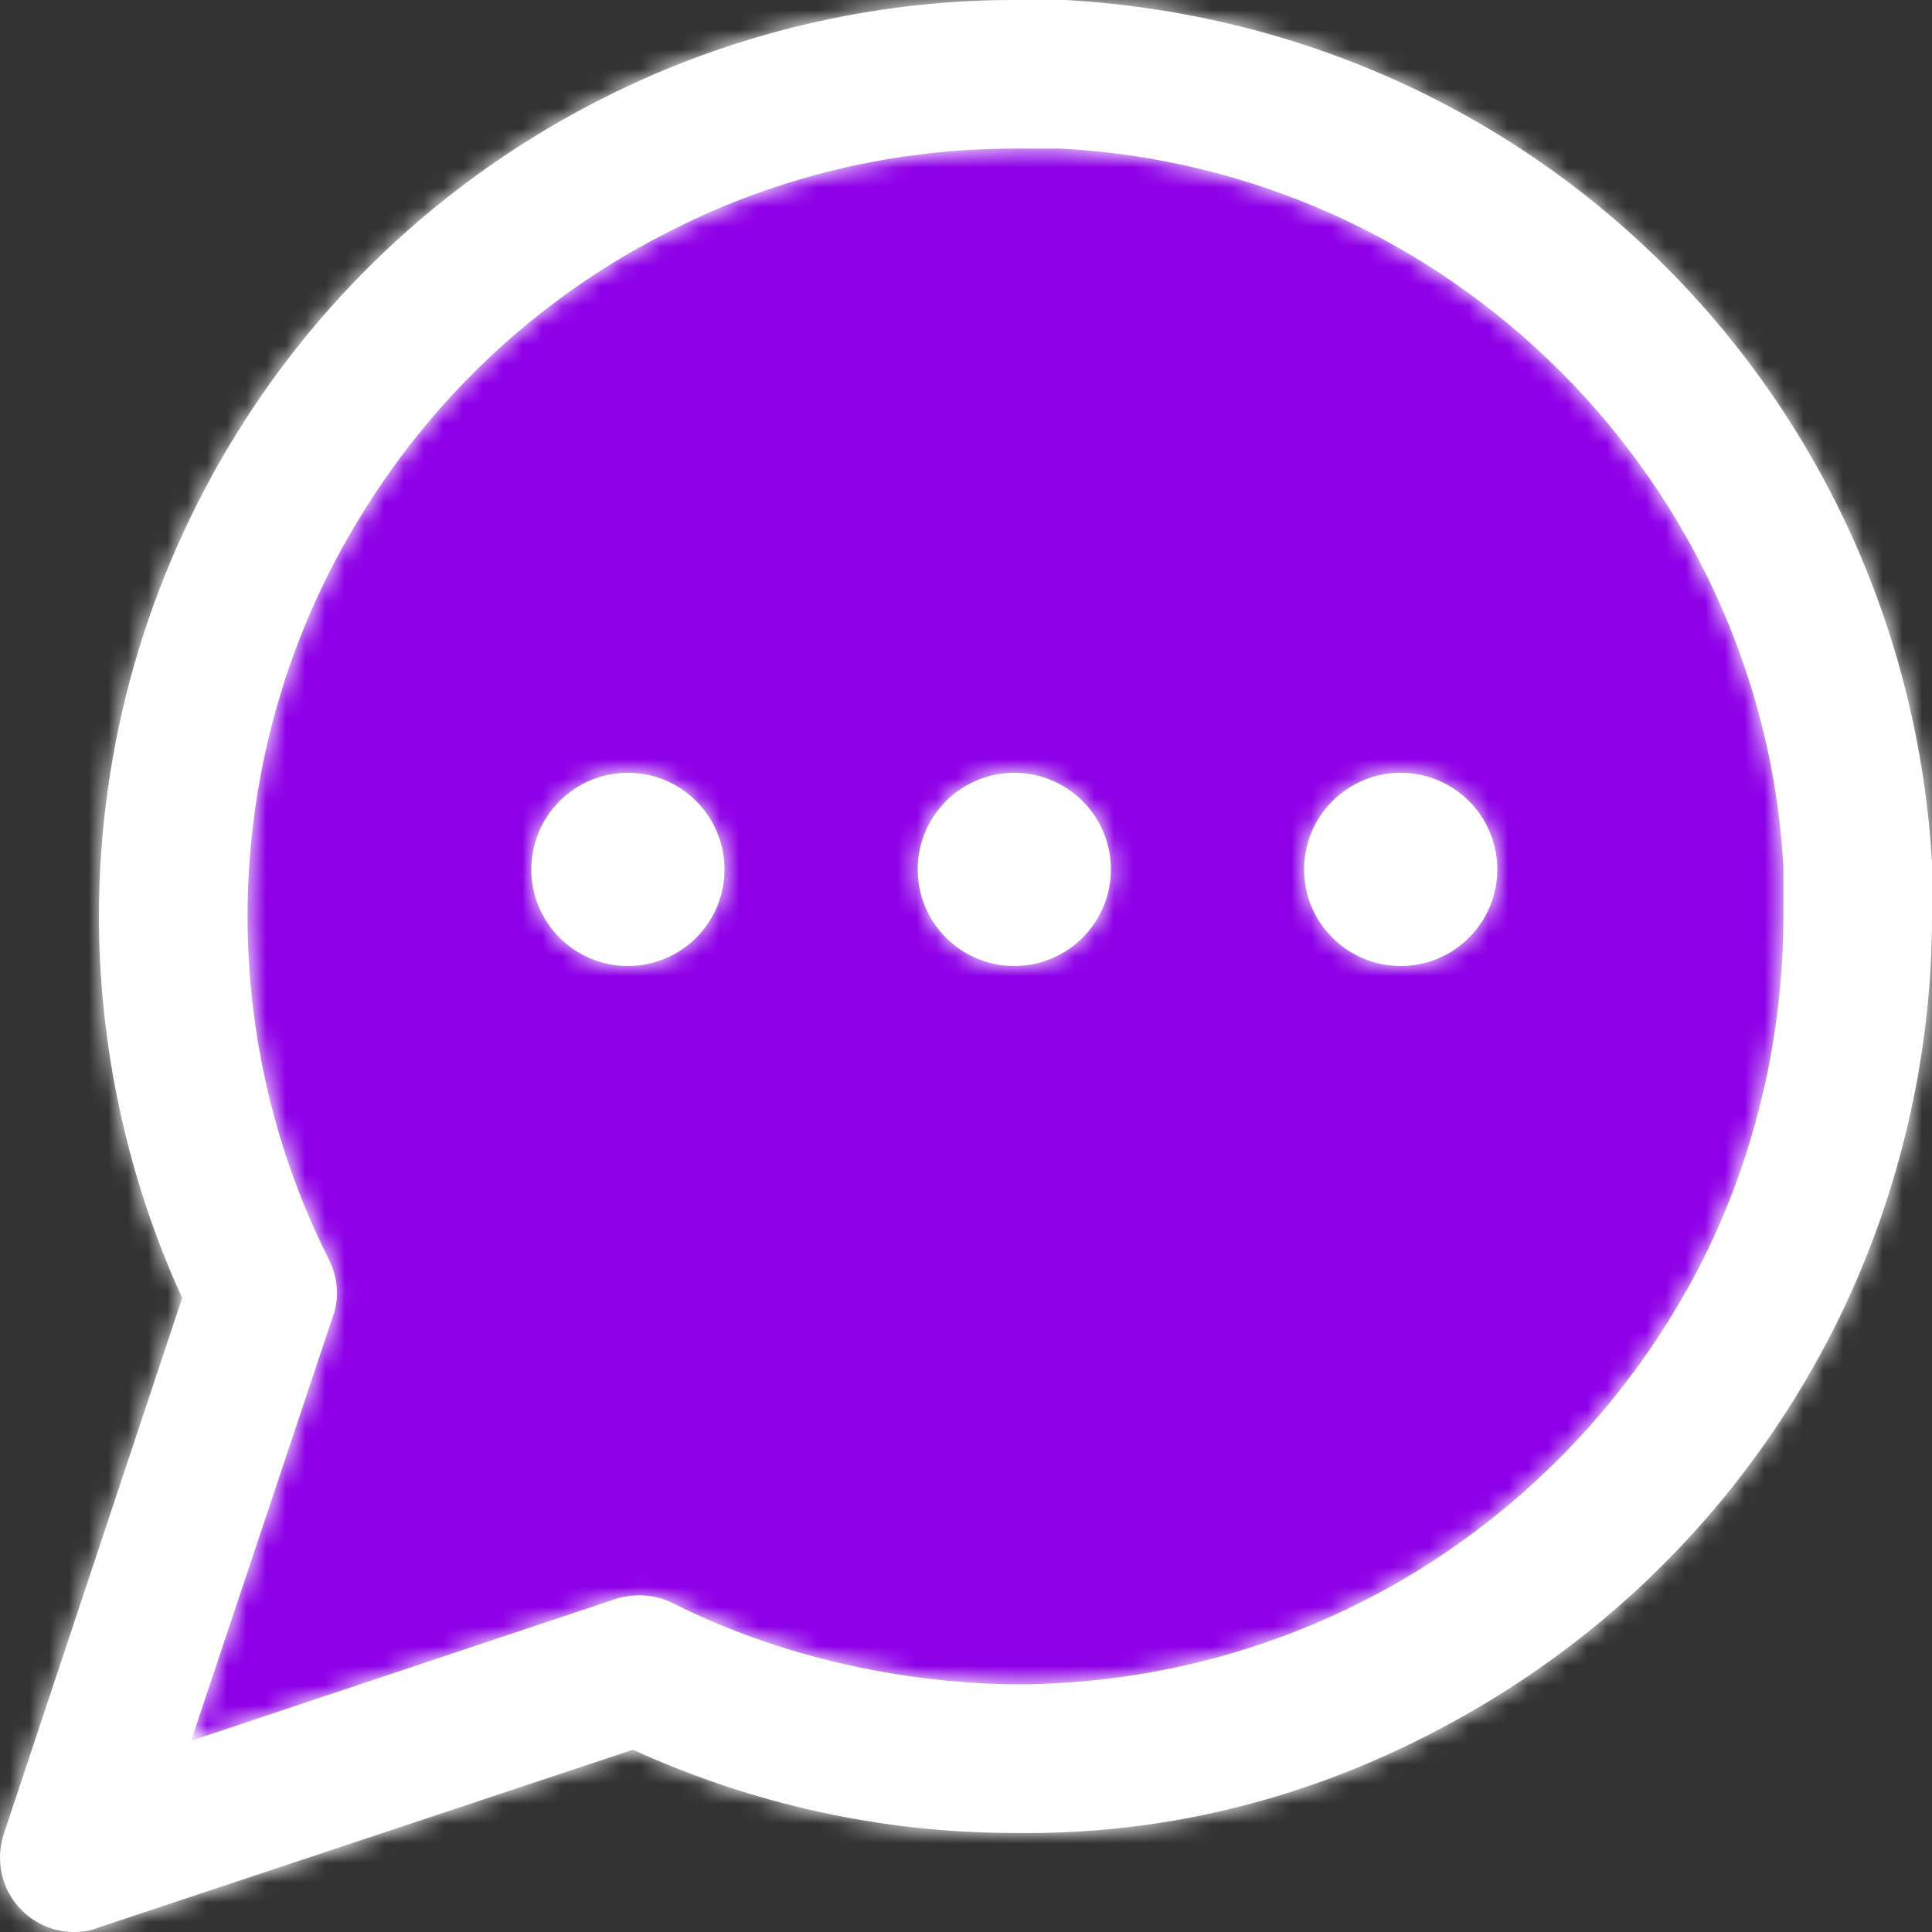
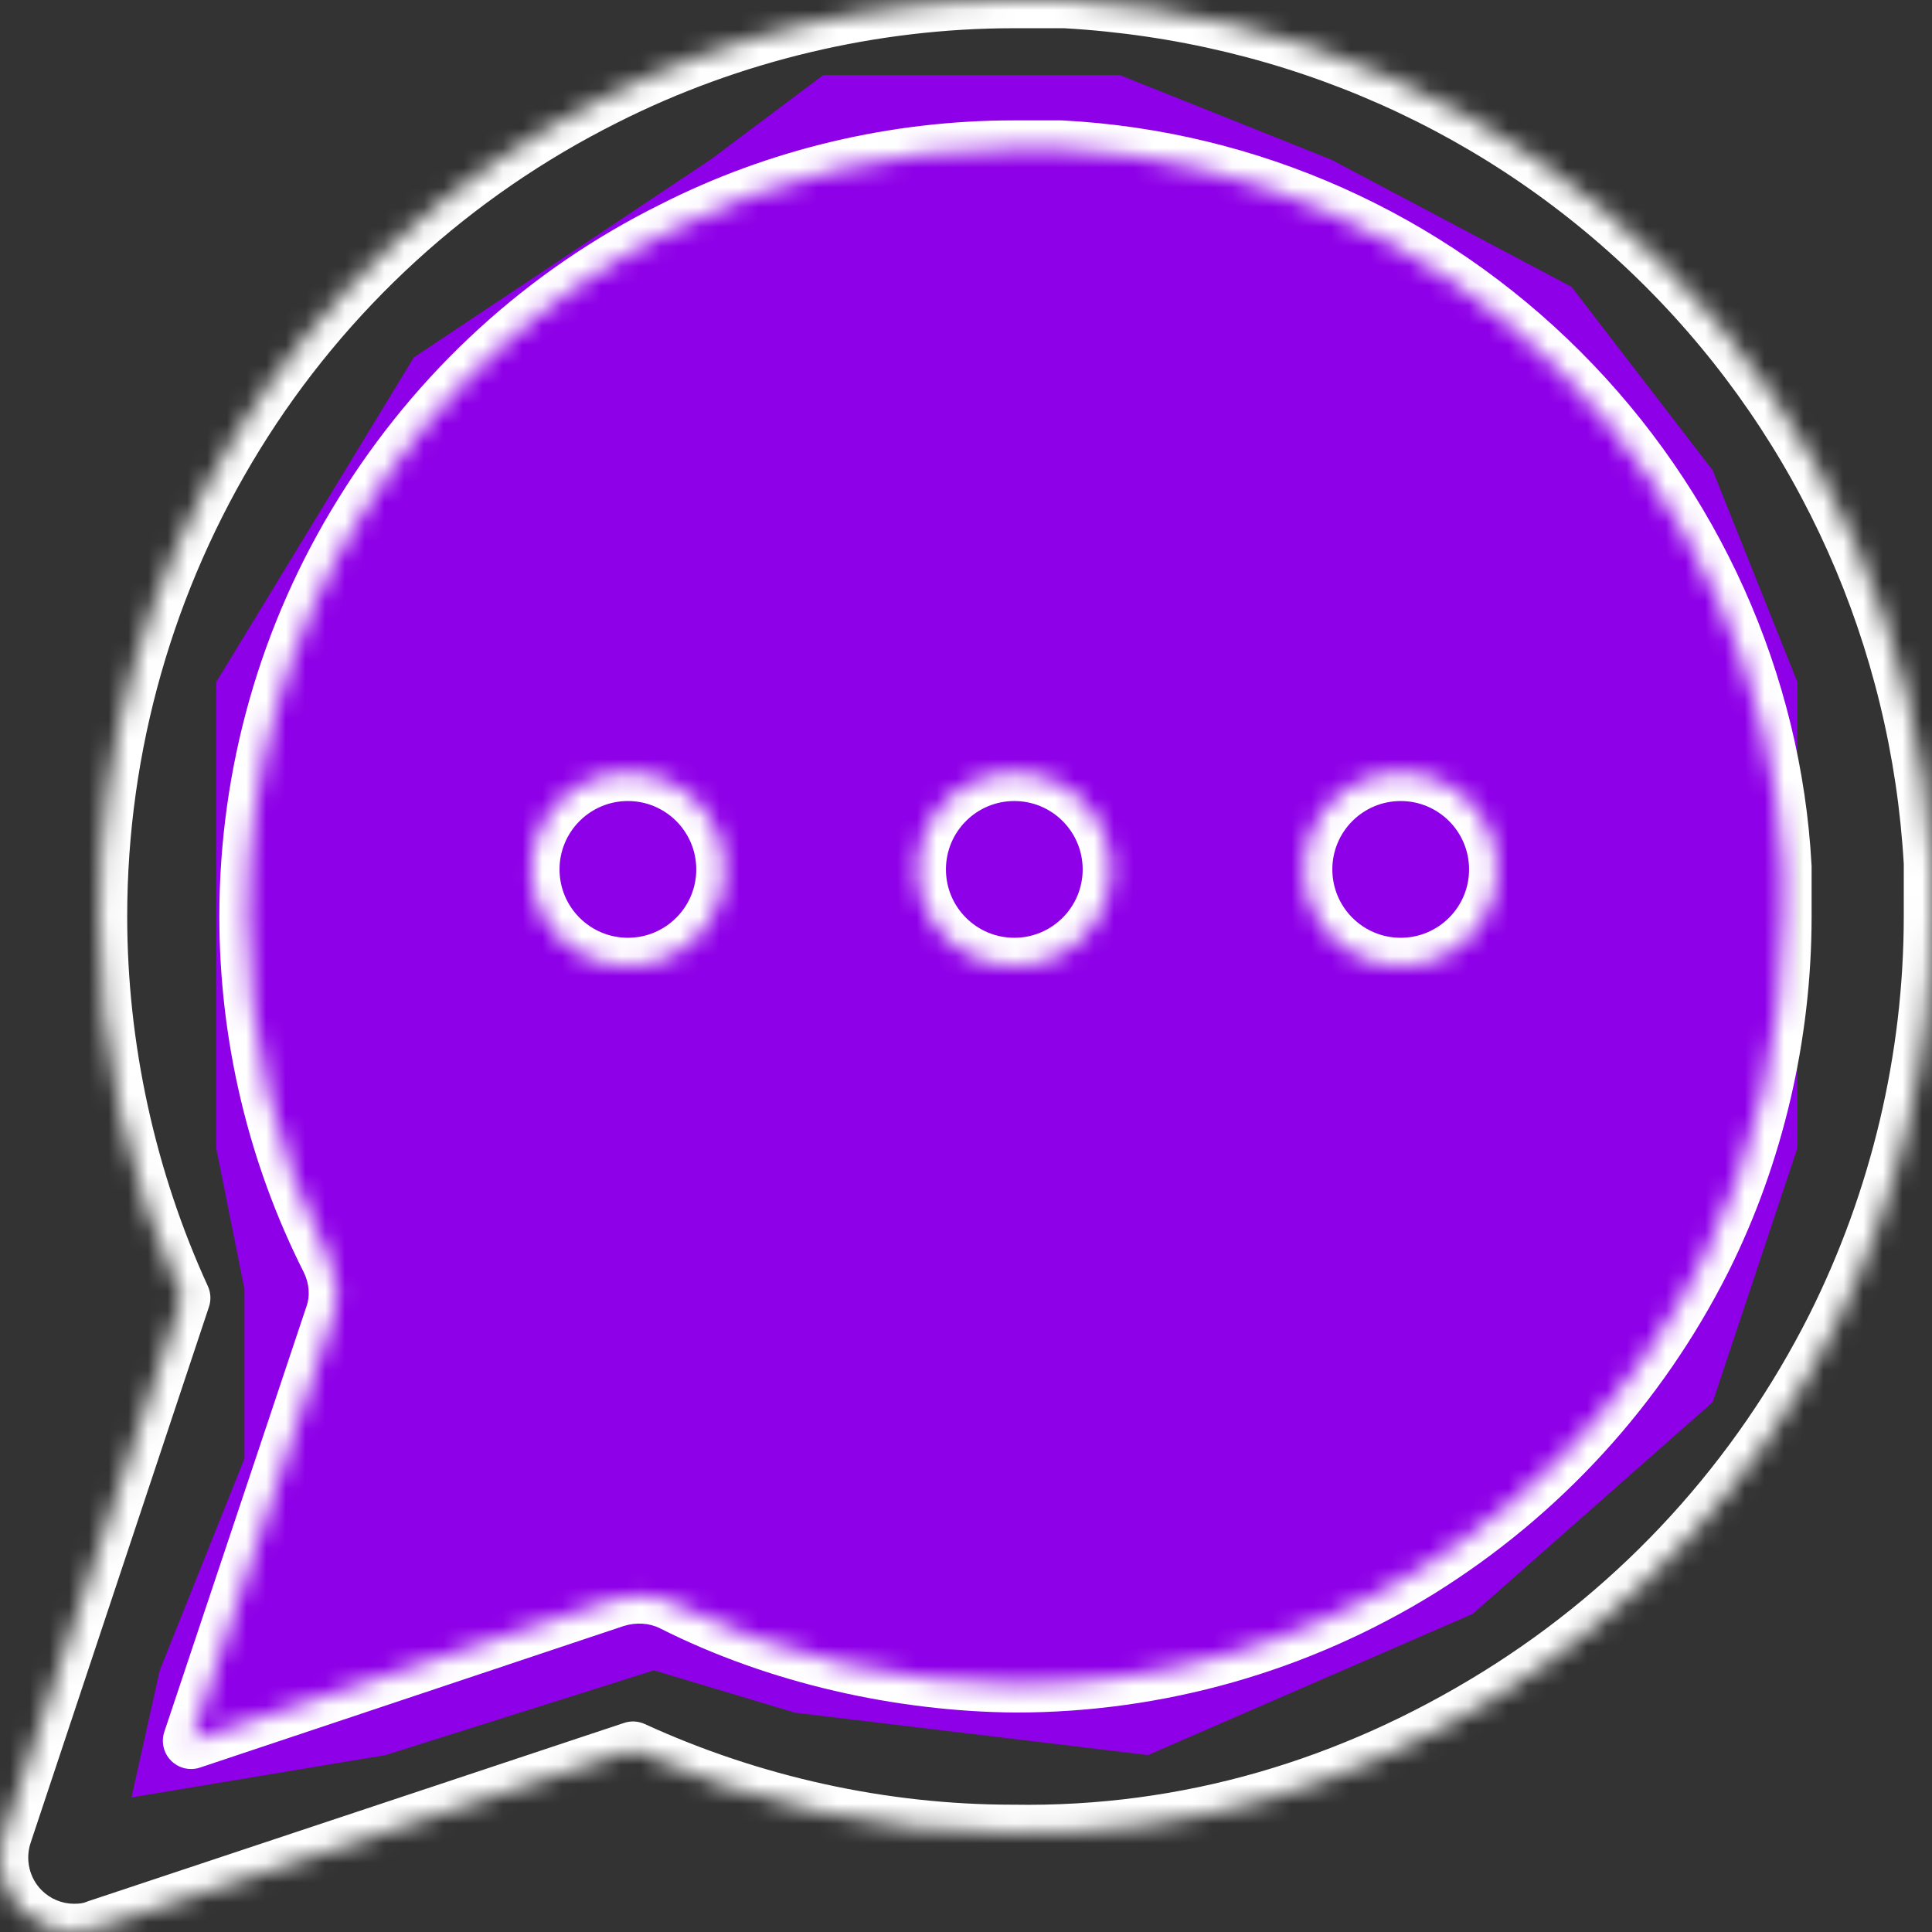
<svg xmlns="http://www.w3.org/2000/svg" width="98" height="98" viewBox="0 0 98 98" fill="none">
  <rect x="0" y="0" width="98" height="98" fill="#333333" stroke="none" />
-   <path d="M20.992 18.129L36.031 8.103L41.76 3.807H56.799L67.541 8.103L79.715 14.549L86.876 23.858L91.173 34.6L93.321 46.774V58.232L86.876 71.123L74.702 81.865L58.231 89.026L40.328 86.877L33.167 84.729L19.56 89.026L6.67 91.174L8.102 84.729L12.399 73.987V65.394L10.967 58.232V49.639V34.6L20.992 18.129Z" fill="#8E00E8" />
+   <path d="M20.992 18.129L36.031 8.103L41.76 3.807H56.799L67.541 8.103L79.715 14.549L86.876 23.858L91.173 34.6V58.232L86.876 71.123L74.702 81.865L58.231 89.026L40.328 86.877L33.167 84.729L19.56 89.026L6.67 91.174L8.102 84.729L12.399 73.987V65.394L10.967 58.232V49.639V34.6L20.992 18.129Z" fill="#8E00E8" />
  <mask id="path-2-inside-1_305_4422" fill="white">
    <path fill-rule="evenodd" clip-rule="evenodd" d="M1.099 96.894C1.803 97.598 2.758 98 3.763 98C4.165 98 4.567 97.95 4.919 97.799L32.109 88.753C38.141 91.517 44.775 92.974 51.359 92.974C60.255 93.125 68.548 90.612 75.936 86.039C83.324 81.466 89.204 74.983 93.075 67.293C96.291 60.861 98 53.674 98 46.487V43.773C97.347 32.365 92.572 21.61 84.48 13.519C76.388 5.428 65.633 0.653 54.023 0H51.51H51.409C44.272 0 37.085 1.709 30.702 4.925C22.962 8.795 16.479 14.725 11.955 22.063C7.432 29.4 5.019 37.843 5.019 46.487C5.019 53.121 6.477 59.805 9.241 65.836L0.194 93.025C-0.258 94.382 0.094 95.889 1.099 96.894ZM34.12 11.659C39.447 8.946 45.428 7.538 51.409 7.538H51.51H53.822C63.371 8.041 72.368 12.062 79.153 18.846C85.938 25.631 89.958 34.627 90.461 43.974V46.487C90.461 52.518 89.054 58.549 86.39 63.876C83.123 70.359 78.147 75.787 72.016 79.606C65.834 83.426 58.747 85.436 51.51 85.436C45.73 85.386 39.498 84.029 34.12 81.315C33.215 80.863 32.16 80.812 31.205 81.114L9.693 88.3L16.881 66.791C17.232 65.836 17.132 64.781 16.68 63.876C13.966 58.498 12.558 52.518 12.558 46.487C12.558 39.25 14.569 32.164 18.388 26.033C22.208 19.851 27.636 14.876 34.12 11.659ZM36.75 44.1C36.75 46.806 34.556 49 31.85 49C29.144 49 26.95 46.806 26.95 44.1C26.95 41.394 29.144 39.2 31.85 39.2C34.556 39.2 36.75 41.394 36.75 44.1ZM56.35 44.1C56.35 46.806 54.156 49 51.45 49C48.744 49 46.55 46.806 46.55 44.1C46.55 41.394 48.744 39.2 51.45 39.2C54.156 39.2 56.35 41.394 56.35 44.1ZM71.05 49C73.756 49 75.95 46.806 75.95 44.1C75.95 41.394 73.756 39.2 71.05 39.2C68.344 39.2 66.15 41.394 66.15 44.1C66.15 46.806 68.344 49 71.05 49Z" />
  </mask>
-   <path fill-rule="evenodd" clip-rule="evenodd" d="M1.099 96.894C1.803 97.598 2.758 98 3.763 98C4.165 98 4.567 97.95 4.919 97.799L32.109 88.753C38.141 91.517 44.775 92.974 51.359 92.974C60.255 93.125 68.548 90.612 75.936 86.039C83.324 81.466 89.204 74.983 93.075 67.293C96.291 60.861 98 53.674 98 46.487V43.773C97.347 32.365 92.572 21.61 84.48 13.519C76.388 5.428 65.633 0.653 54.023 0H51.51H51.409C44.272 0 37.085 1.709 30.702 4.925C22.962 8.795 16.479 14.725 11.955 22.063C7.432 29.4 5.019 37.843 5.019 46.487C5.019 53.121 6.477 59.805 9.241 65.836L0.194 93.025C-0.258 94.382 0.094 95.889 1.099 96.894ZM34.12 11.659C39.447 8.946 45.428 7.538 51.409 7.538H51.51H53.822C63.371 8.041 72.368 12.062 79.153 18.846C85.938 25.631 89.958 34.627 90.461 43.974V46.487C90.461 52.518 89.054 58.549 86.39 63.876C83.123 70.359 78.147 75.787 72.016 79.606C65.834 83.426 58.747 85.436 51.51 85.436C45.73 85.386 39.498 84.029 34.12 81.315C33.215 80.863 32.16 80.812 31.205 81.114L9.693 88.3L16.881 66.791C17.232 65.836 17.132 64.781 16.68 63.876C13.966 58.498 12.558 52.518 12.558 46.487C12.558 39.25 14.569 32.164 18.388 26.033C22.208 19.851 27.636 14.876 34.12 11.659ZM36.75 44.1C36.75 46.806 34.556 49 31.85 49C29.144 49 26.95 46.806 26.95 44.1C26.95 41.394 29.144 39.2 31.85 39.2C34.556 39.2 36.75 41.394 36.75 44.1ZM56.35 44.1C56.35 46.806 54.156 49 51.45 49C48.744 49 46.55 46.806 46.55 44.1C46.55 41.394 48.744 39.2 51.45 39.2C54.156 39.2 56.35 41.394 56.35 44.1ZM71.05 49C73.756 49 75.95 46.806 75.95 44.1C75.95 41.394 73.756 39.2 71.05 39.2C68.344 39.2 66.15 41.394 66.15 44.1C66.15 46.806 68.344 49 71.05 49Z" fill="white" />
  <path d="M1.099 96.894L2.112 95.882L2.112 95.882L1.099 96.894ZM4.919 97.799L4.467 96.44C4.429 96.453 4.391 96.467 4.355 96.483L4.919 97.799ZM32.109 88.753L32.706 87.451C32.376 87.3 32.001 87.279 31.657 87.394L32.109 88.753ZM51.359 92.974L51.383 91.542C51.375 91.542 51.367 91.542 51.359 91.542V92.974ZM93.075 67.293L94.354 67.937L94.356 67.934L93.075 67.293ZM98 43.773H99.432C99.432 43.746 99.431 43.719 99.43 43.691L98 43.773ZM84.48 13.519L85.493 12.506L84.48 13.519ZM54.023 0L54.103 -1.43C54.076 -1.431 54.05 -1.432 54.023 -1.432V0ZM30.702 4.925L31.343 6.206L31.347 6.204L30.702 4.925ZM11.955 22.063L13.174 22.814L11.955 22.063ZM9.241 65.836L10.6 66.288C10.715 65.944 10.694 65.569 10.543 65.239L9.241 65.836ZM0.194 93.025L1.553 93.478L1.553 93.477L0.194 93.025ZM34.12 11.659L34.756 12.943C34.761 12.94 34.765 12.938 34.77 12.936L34.12 11.659ZM53.822 7.538L53.897 6.108C53.872 6.107 53.847 6.106 53.822 6.106V7.538ZM79.153 18.846L80.165 17.833L79.153 18.846ZM90.461 43.974H91.893C91.893 43.949 91.893 43.923 91.891 43.898L90.461 43.974ZM86.39 63.876L87.669 64.52L87.671 64.516L86.39 63.876ZM72.016 79.606L72.769 80.825L72.773 80.822L72.016 79.606ZM51.51 85.436L51.497 86.868H51.51V85.436ZM34.12 81.315L34.765 80.036L34.76 80.034L34.12 81.315ZM31.205 81.114L30.773 79.748C30.766 79.751 30.758 79.753 30.751 79.755L31.205 81.114ZM9.693 88.3L8.335 87.847C8.163 88.362 8.297 88.929 8.681 89.313C9.065 89.697 9.632 89.831 10.147 89.659L9.693 88.3ZM16.881 66.791L15.537 66.296C15.532 66.309 15.527 66.323 15.522 66.337L16.881 66.791ZM16.68 63.876L17.961 63.235L17.958 63.231L16.68 63.876ZM18.388 26.033L19.604 26.79L19.607 26.786L18.388 26.033ZM3.763 96.568C3.142 96.568 2.55 96.32 2.112 95.882L0.086 97.907C1.055 98.876 2.373 99.432 3.763 99.432V96.568ZM4.355 96.483C4.249 96.528 4.062 96.568 3.763 96.568V99.432C4.267 99.432 4.885 99.372 5.483 99.115L4.355 96.483ZM31.657 87.394L4.467 96.44L5.371 99.158L32.562 90.112L31.657 87.394ZM51.359 91.542C44.983 91.542 38.552 90.13 32.706 87.451L31.513 90.055C37.729 92.904 44.567 94.407 51.359 94.407V91.542ZM75.182 84.821C68.008 89.262 59.983 91.688 51.383 91.542L51.335 94.406C60.527 94.562 69.087 91.963 76.69 87.257L75.182 84.821ZM91.795 66.649C88.042 74.106 82.343 80.389 75.182 84.821L76.69 87.257C84.306 82.543 90.367 75.859 94.354 67.937L91.795 66.649ZM96.568 46.487C96.568 53.45 94.912 60.417 91.793 66.653L94.356 67.934C97.671 61.304 99.432 53.898 99.432 46.487H96.568ZM96.568 43.773V46.487H99.432V43.773H96.568ZM83.467 14.532C91.308 22.372 95.937 32.794 96.57 43.855L99.43 43.691C98.757 31.936 93.836 20.849 85.493 12.506L83.467 14.532ZM53.942 1.43C65.207 2.064 75.629 6.694 83.467 14.532L85.493 12.506C77.148 4.162 66.058 -0.757 54.103 -1.43L53.942 1.43ZM51.51 1.432H54.023V-1.432H51.51V1.432ZM51.409 1.432H51.51V-1.432H51.409V1.432ZM31.347 6.204C37.53 3.088 44.496 1.432 51.409 1.432V-1.432C44.048 -1.432 36.64 0.329 30.058 3.646L31.347 6.204ZM13.174 22.814C17.558 15.704 23.84 9.957 31.343 6.206L30.062 3.644C22.084 7.633 15.399 13.746 10.736 21.311L13.174 22.814ZM6.452 46.487C6.452 38.11 8.789 29.927 13.174 22.814L10.736 21.311C6.074 28.873 3.587 37.576 3.587 46.487H6.452ZM10.543 65.239C7.865 59.396 6.452 52.915 6.452 46.487H3.587C3.587 53.327 5.089 60.215 7.939 66.433L10.543 65.239ZM1.553 93.477L10.6 66.288L7.882 65.384L-1.165 92.572L1.553 93.477ZM2.112 95.882C1.494 95.264 1.271 94.325 1.553 93.478L-1.164 92.572C-1.787 94.438 -1.306 96.515 0.086 97.907L2.112 95.882ZM51.409 6.106C45.207 6.106 39.003 7.565 33.47 10.383L34.77 12.936C39.892 10.326 45.65 8.971 51.409 8.971V6.106ZM51.51 6.106H51.409V8.971H51.51V6.106ZM53.822 6.106H51.51V8.971H53.822V6.106ZM80.165 17.833C73.131 10.8 63.802 6.629 53.897 6.108L53.746 8.969C62.94 9.453 71.603 13.323 78.14 19.859L80.165 17.833ZM91.891 43.898C91.369 34.192 87.196 24.864 80.165 17.833L78.14 19.859C84.679 26.398 88.547 35.062 89.031 44.051L91.891 43.898ZM91.893 46.487V43.974H89.029V46.487H91.893ZM87.671 64.516C90.436 58.987 91.893 52.736 91.893 46.487H89.029C89.029 52.3 87.671 58.111 85.109 63.235L87.671 64.516ZM72.773 80.822C79.127 76.864 84.283 71.239 87.669 64.52L85.111 63.231C81.963 69.479 77.168 74.709 71.258 78.391L72.773 80.822ZM51.51 86.868C59.013 86.868 66.361 84.784 72.769 80.825L71.263 78.388C65.307 82.067 58.481 84.004 51.51 84.004V86.868ZM33.474 82.594C39.066 85.415 45.518 86.816 51.497 86.868L51.522 84.004C45.942 83.955 39.929 82.642 34.765 80.036L33.474 82.594ZM31.636 82.48C32.267 82.28 32.936 82.324 33.479 82.596L34.76 80.034C33.495 79.401 32.052 79.344 30.773 79.748L31.636 82.48ZM10.147 89.659L31.659 82.472L30.751 79.755L9.24 86.942L10.147 89.659ZM15.522 66.337L8.335 87.847L11.052 88.754L18.239 67.245L15.522 66.337ZM15.399 64.516C15.694 65.106 15.737 65.751 15.537 66.296L18.224 67.286C18.727 65.921 18.57 64.455 17.961 63.235L15.399 64.516ZM11.126 46.487C11.126 52.739 12.585 58.941 15.401 64.521L17.958 63.231C15.346 58.056 13.991 52.297 13.991 46.487H11.126ZM17.173 25.276C13.21 31.636 11.126 38.985 11.126 46.487H13.991C13.991 39.516 15.927 32.692 19.604 26.79L17.173 25.276ZM33.483 10.376C26.757 13.713 21.128 18.874 17.17 25.28L19.607 26.786C23.288 20.829 28.516 16.038 34.756 12.943L33.483 10.376ZM31.85 50.432C35.347 50.432 38.182 47.597 38.182 44.1H35.318C35.318 46.015 33.765 47.568 31.85 47.568V50.432ZM25.518 44.1C25.518 47.597 28.353 50.432 31.85 50.432V47.568C29.935 47.568 28.382 46.015 28.382 44.1H25.518ZM31.85 37.768C28.353 37.768 25.518 40.603 25.518 44.1H28.382C28.382 42.185 29.935 40.632 31.85 40.632V37.768ZM38.182 44.1C38.182 40.603 35.347 37.768 31.85 37.768V40.632C33.765 40.632 35.318 42.185 35.318 44.1H38.182ZM51.45 50.432C54.947 50.432 57.782 47.597 57.782 44.1H54.918C54.918 46.015 53.365 47.568 51.45 47.568V50.432ZM45.118 44.1C45.118 47.597 47.953 50.432 51.45 50.432V47.568C49.535 47.568 47.982 46.015 47.982 44.1H45.118ZM51.45 37.768C47.953 37.768 45.118 40.603 45.118 44.1H47.982C47.982 42.185 49.535 40.632 51.45 40.632V37.768ZM57.782 44.1C57.782 40.603 54.947 37.768 51.45 37.768V40.632C53.365 40.632 54.918 42.185 54.918 44.1H57.782ZM74.518 44.1C74.518 46.015 72.965 47.568 71.05 47.568V50.432C74.547 50.432 77.382 47.597 77.382 44.1H74.518ZM71.05 40.632C72.965 40.632 74.518 42.185 74.518 44.1H77.382C77.382 40.603 74.547 37.768 71.05 37.768V40.632ZM67.582 44.1C67.582 42.185 69.135 40.632 71.05 40.632V37.768C67.553 37.768 64.718 40.603 64.718 44.1H67.582ZM71.05 47.568C69.135 47.568 67.582 46.015 67.582 44.1H64.718C64.718 47.597 67.553 50.432 71.05 50.432V47.568Z" fill="white" mask="url(#path-2-inside-1_305_4422)" />
</svg>